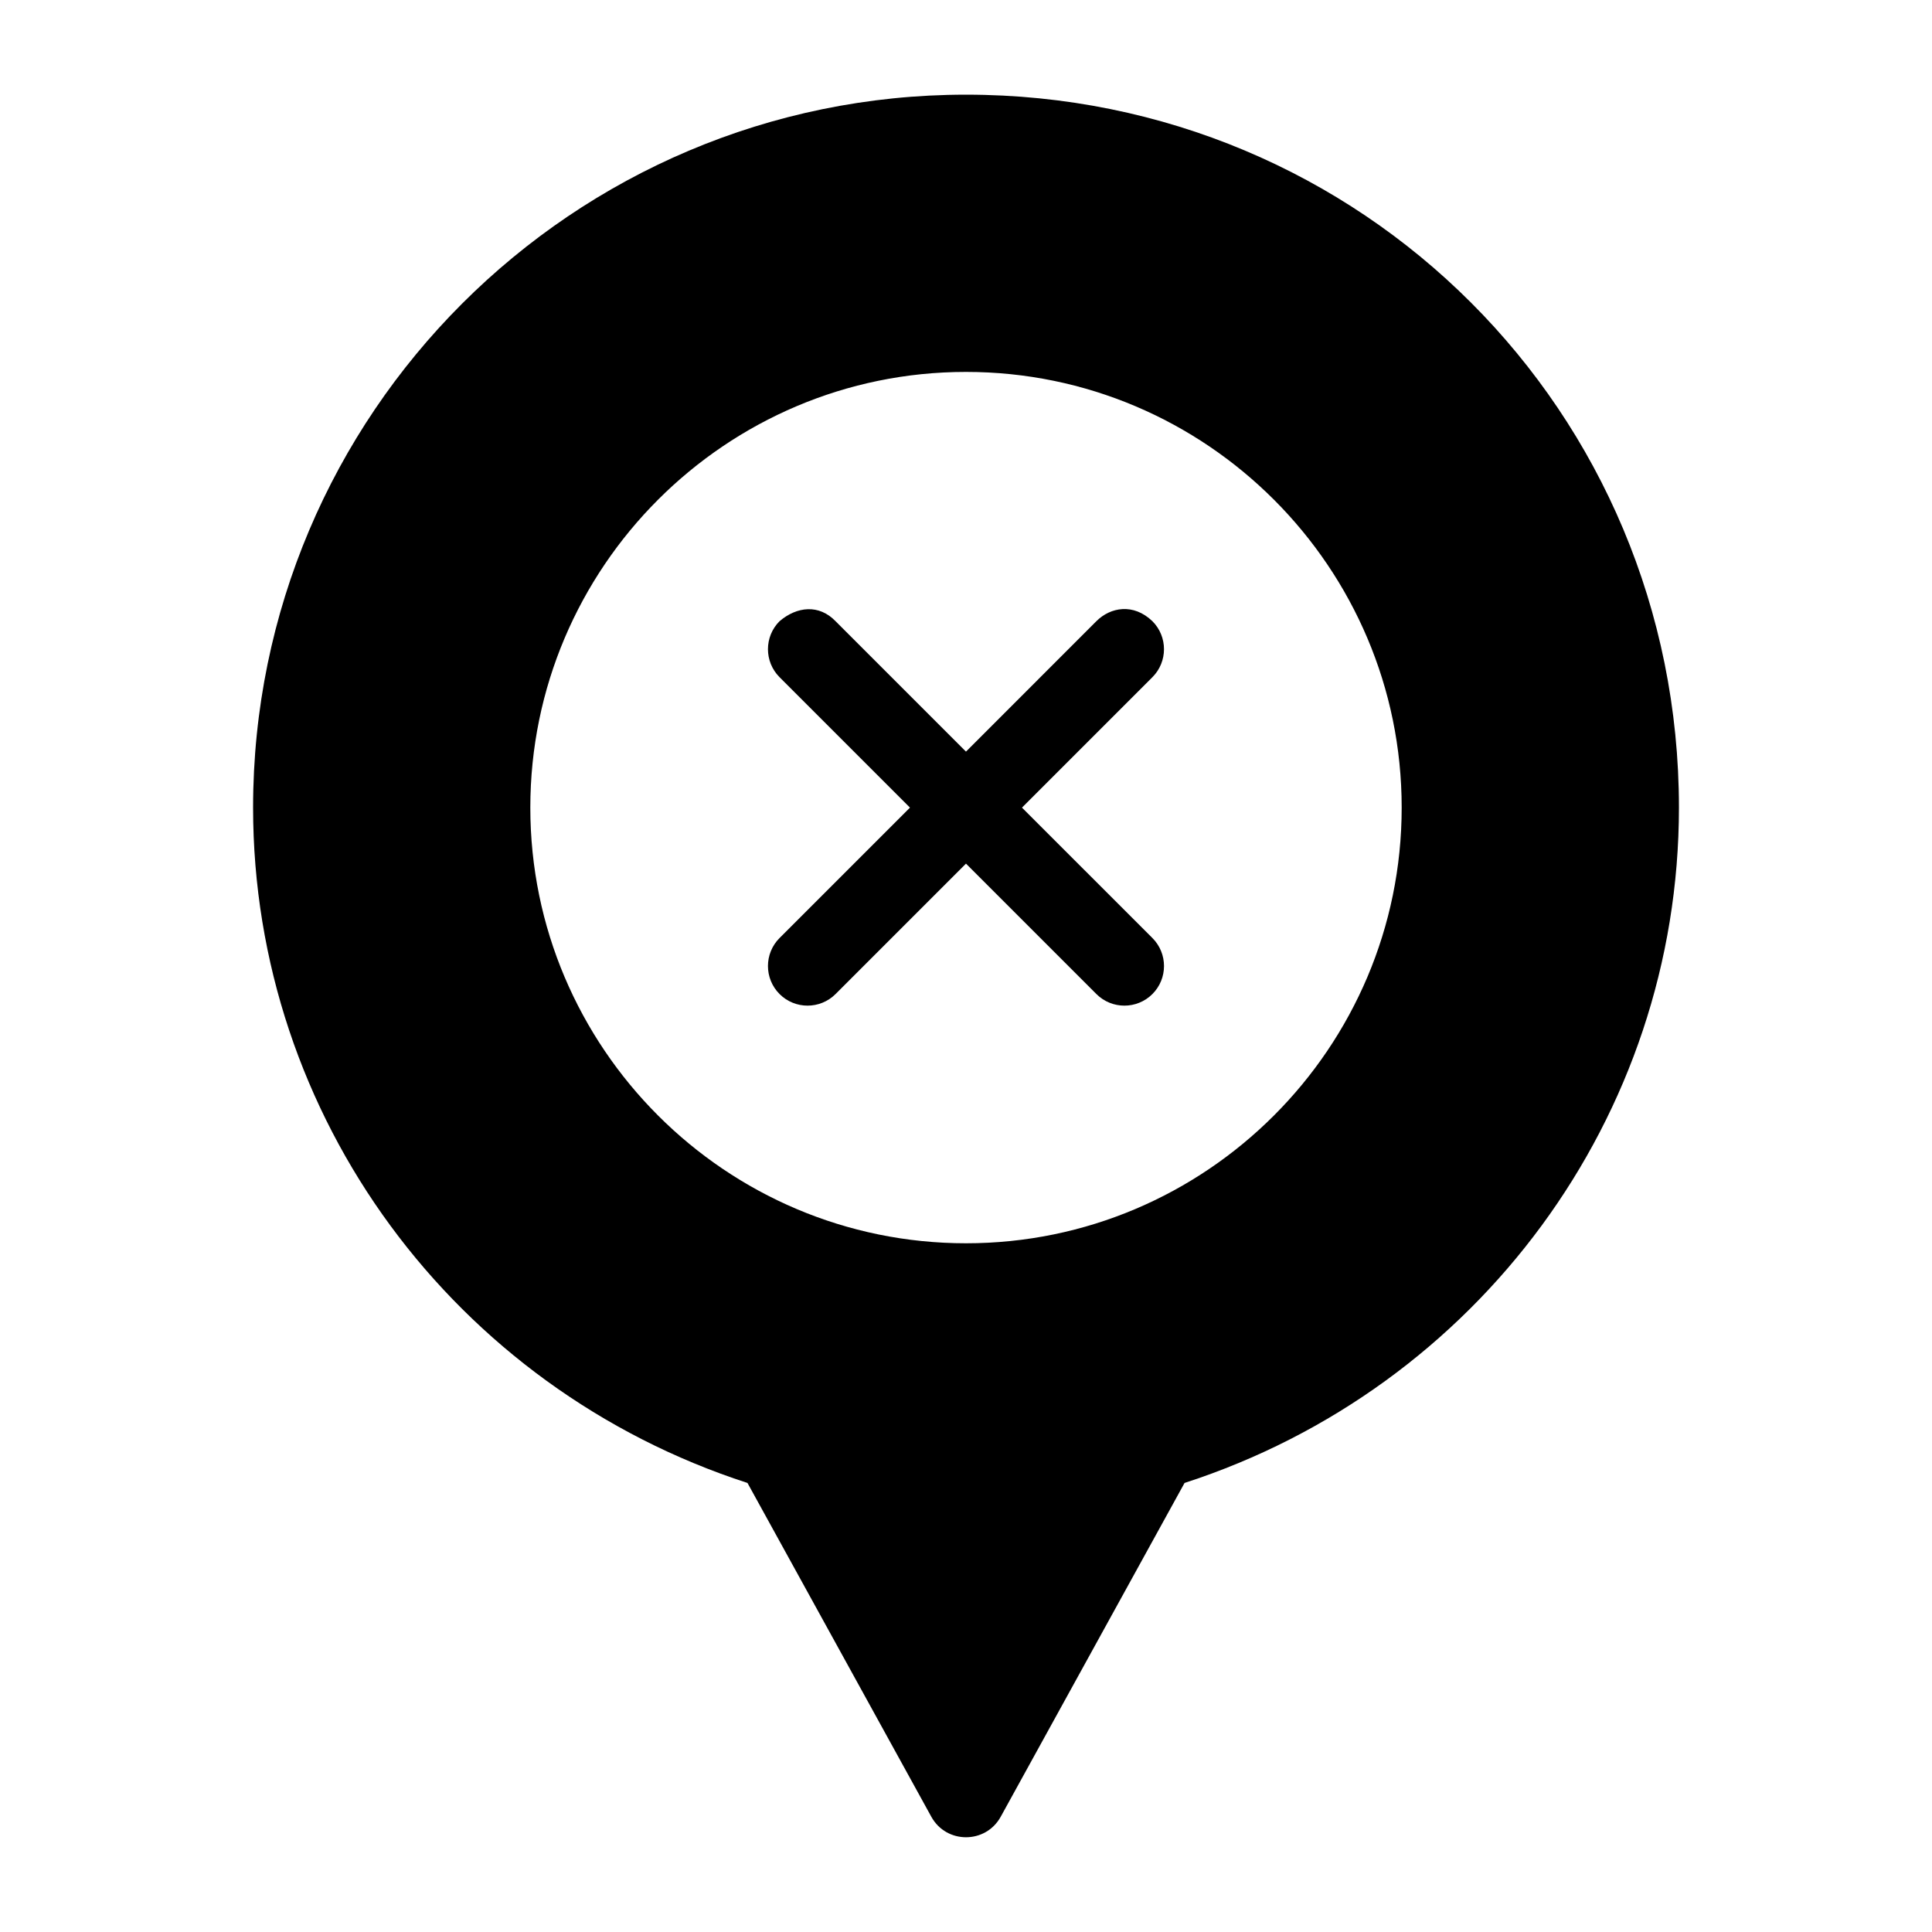
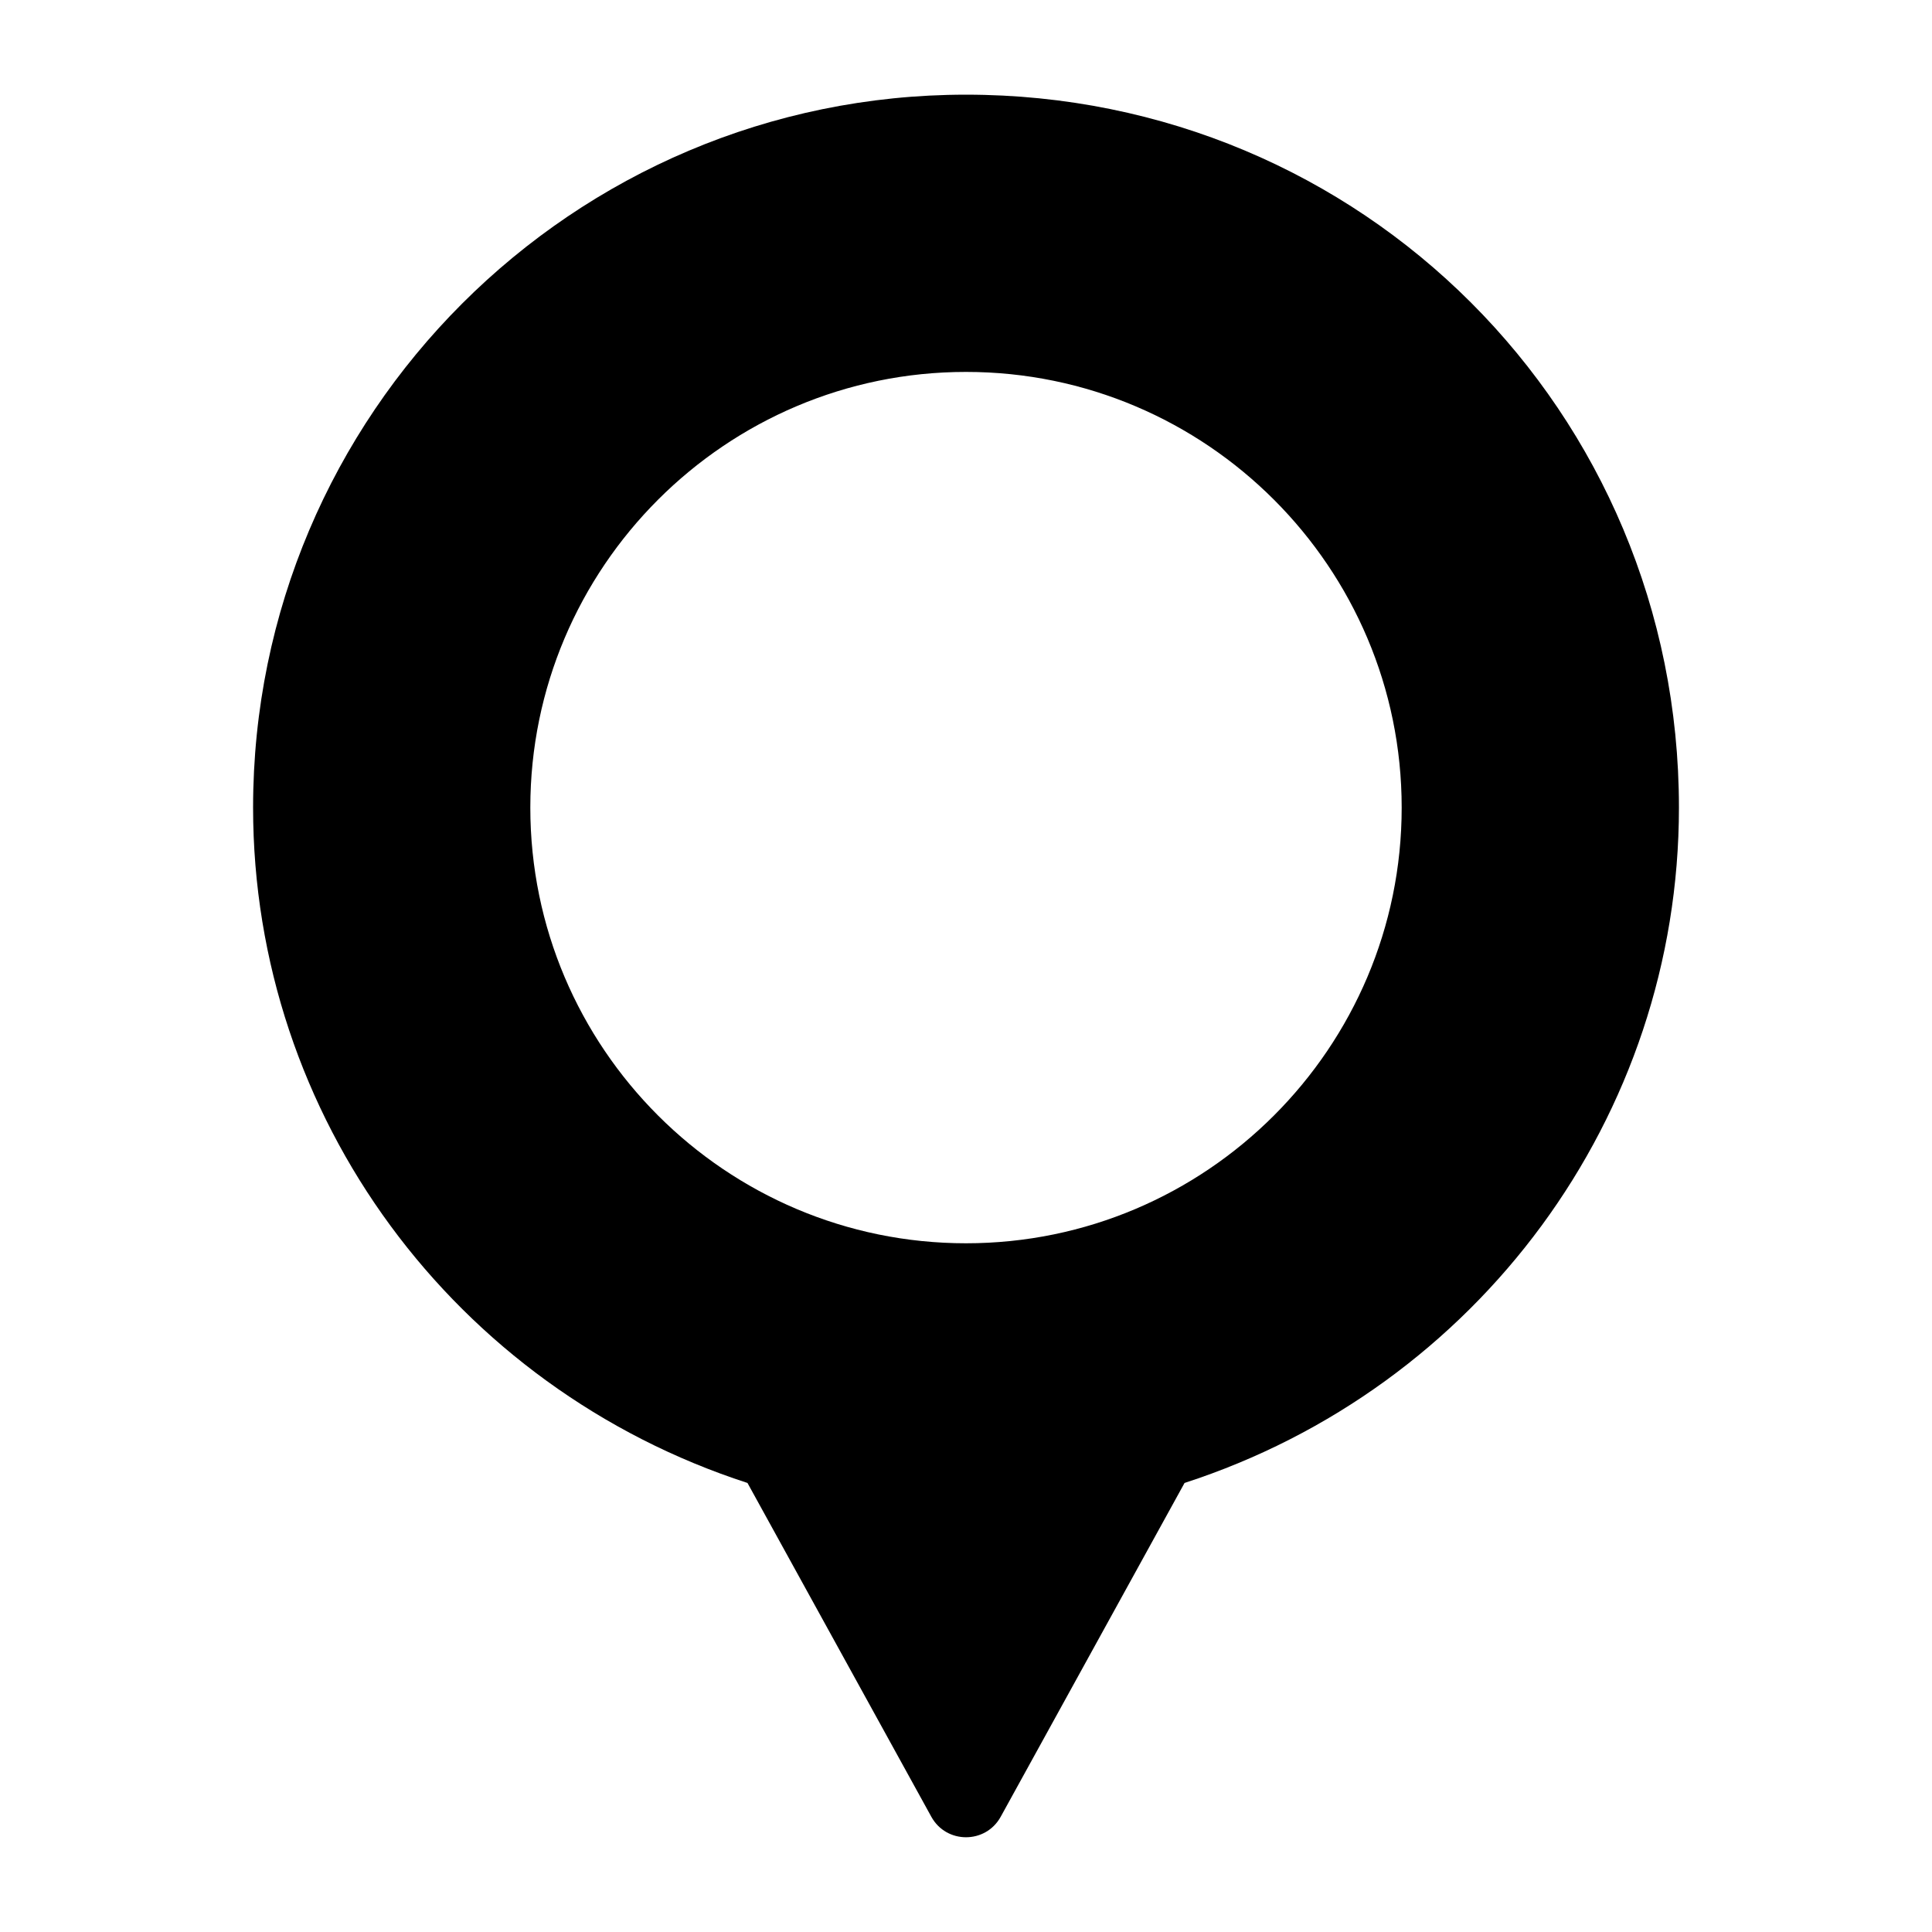
<svg xmlns="http://www.w3.org/2000/svg" fill="#000000" width="800px" height="800px" version="1.1" viewBox="144 144 512 512">
  <g>
    <path d="m400 169.09c-104.22 0-188.93 84.711-188.93 188.93 0.012 82.008 53.395 153.81 131.02 178.98l48.73 88.477c3.996 7.219 14.371 7.219 18.367 0l48.73-88.477c77.625-25.176 131.01-96.977 131.02-178.98 0-104.96-83.969-188.93-188.93-188.93zm0 73.473c63.664 0 115.46 51.793 115.46 115.46 0 63.664-51.793 115.46-115.46 115.46-63.664 0-115.46-51.793-115.46-115.46 0-63.664 51.793-115.46 115.46-115.46z" />
-     <path d="m350.59 308.62c-4.098 4.098-4.098 10.742 0 14.844l34.562 34.562-34.562 34.562c-4.098 4.098-4.098 10.742 0 14.844 4.098 4.098 10.742 4.098 14.844 0l34.562-34.562 34.562 34.562c4.098 4.098 10.742 4.098 14.844 0 4.098-4.098 4.098-10.742 0-14.844l-34.566-34.562 34.562-34.562c4.098-4.098 4.098-10.742 0-14.844-5.027-4.828-11.121-3.719-14.844 0l-34.559 34.566-34.562-34.562c-4.375-4.535-10.219-3.938-14.844 0z" />
  </g>
</svg>